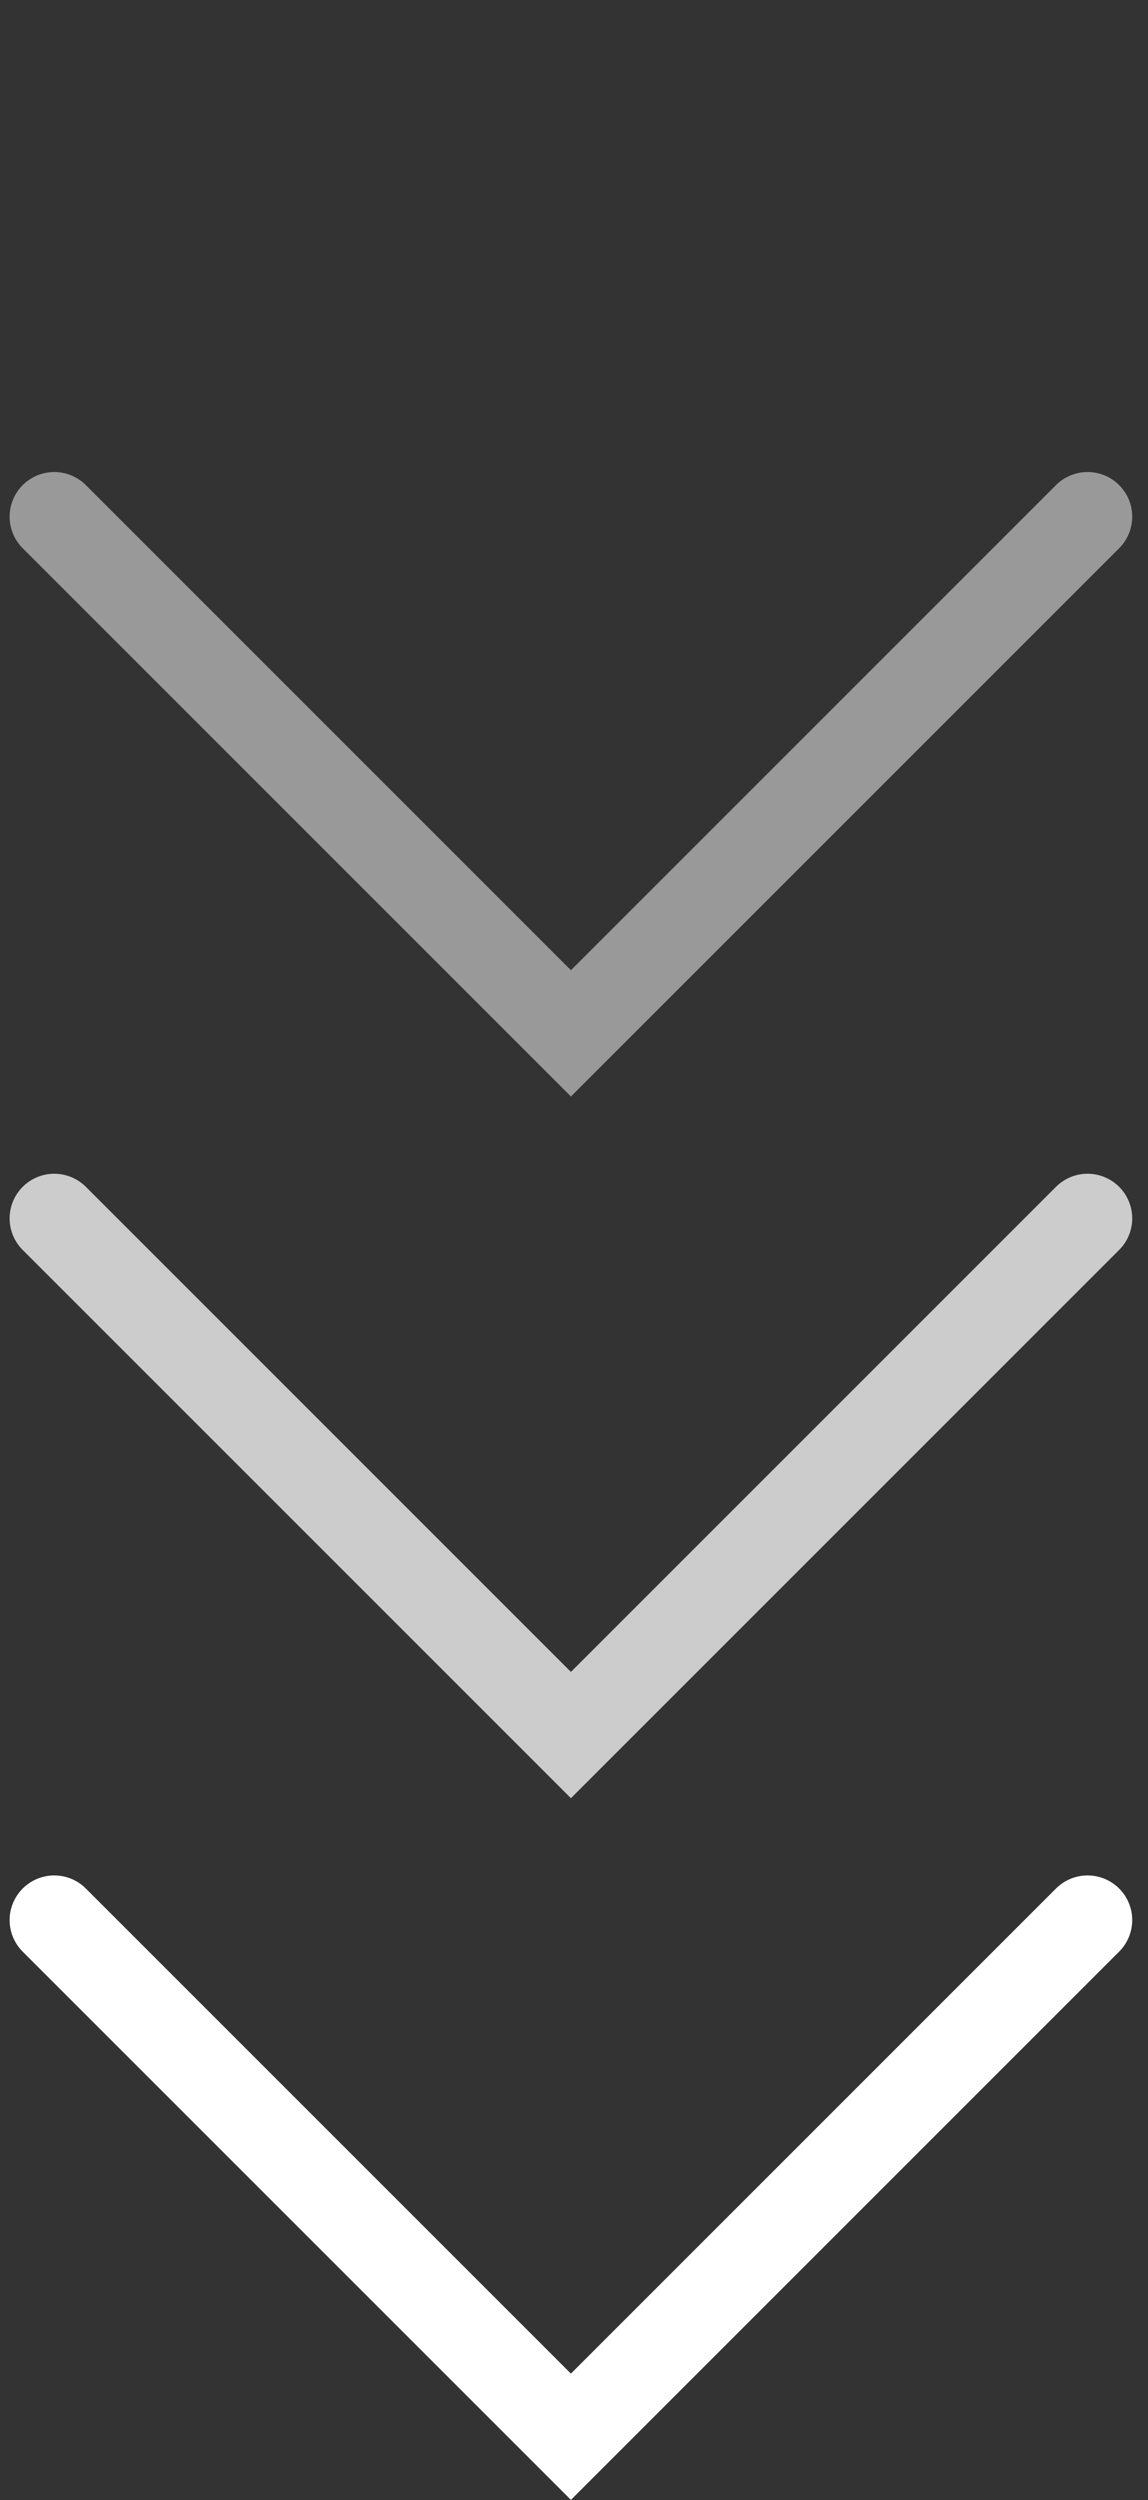
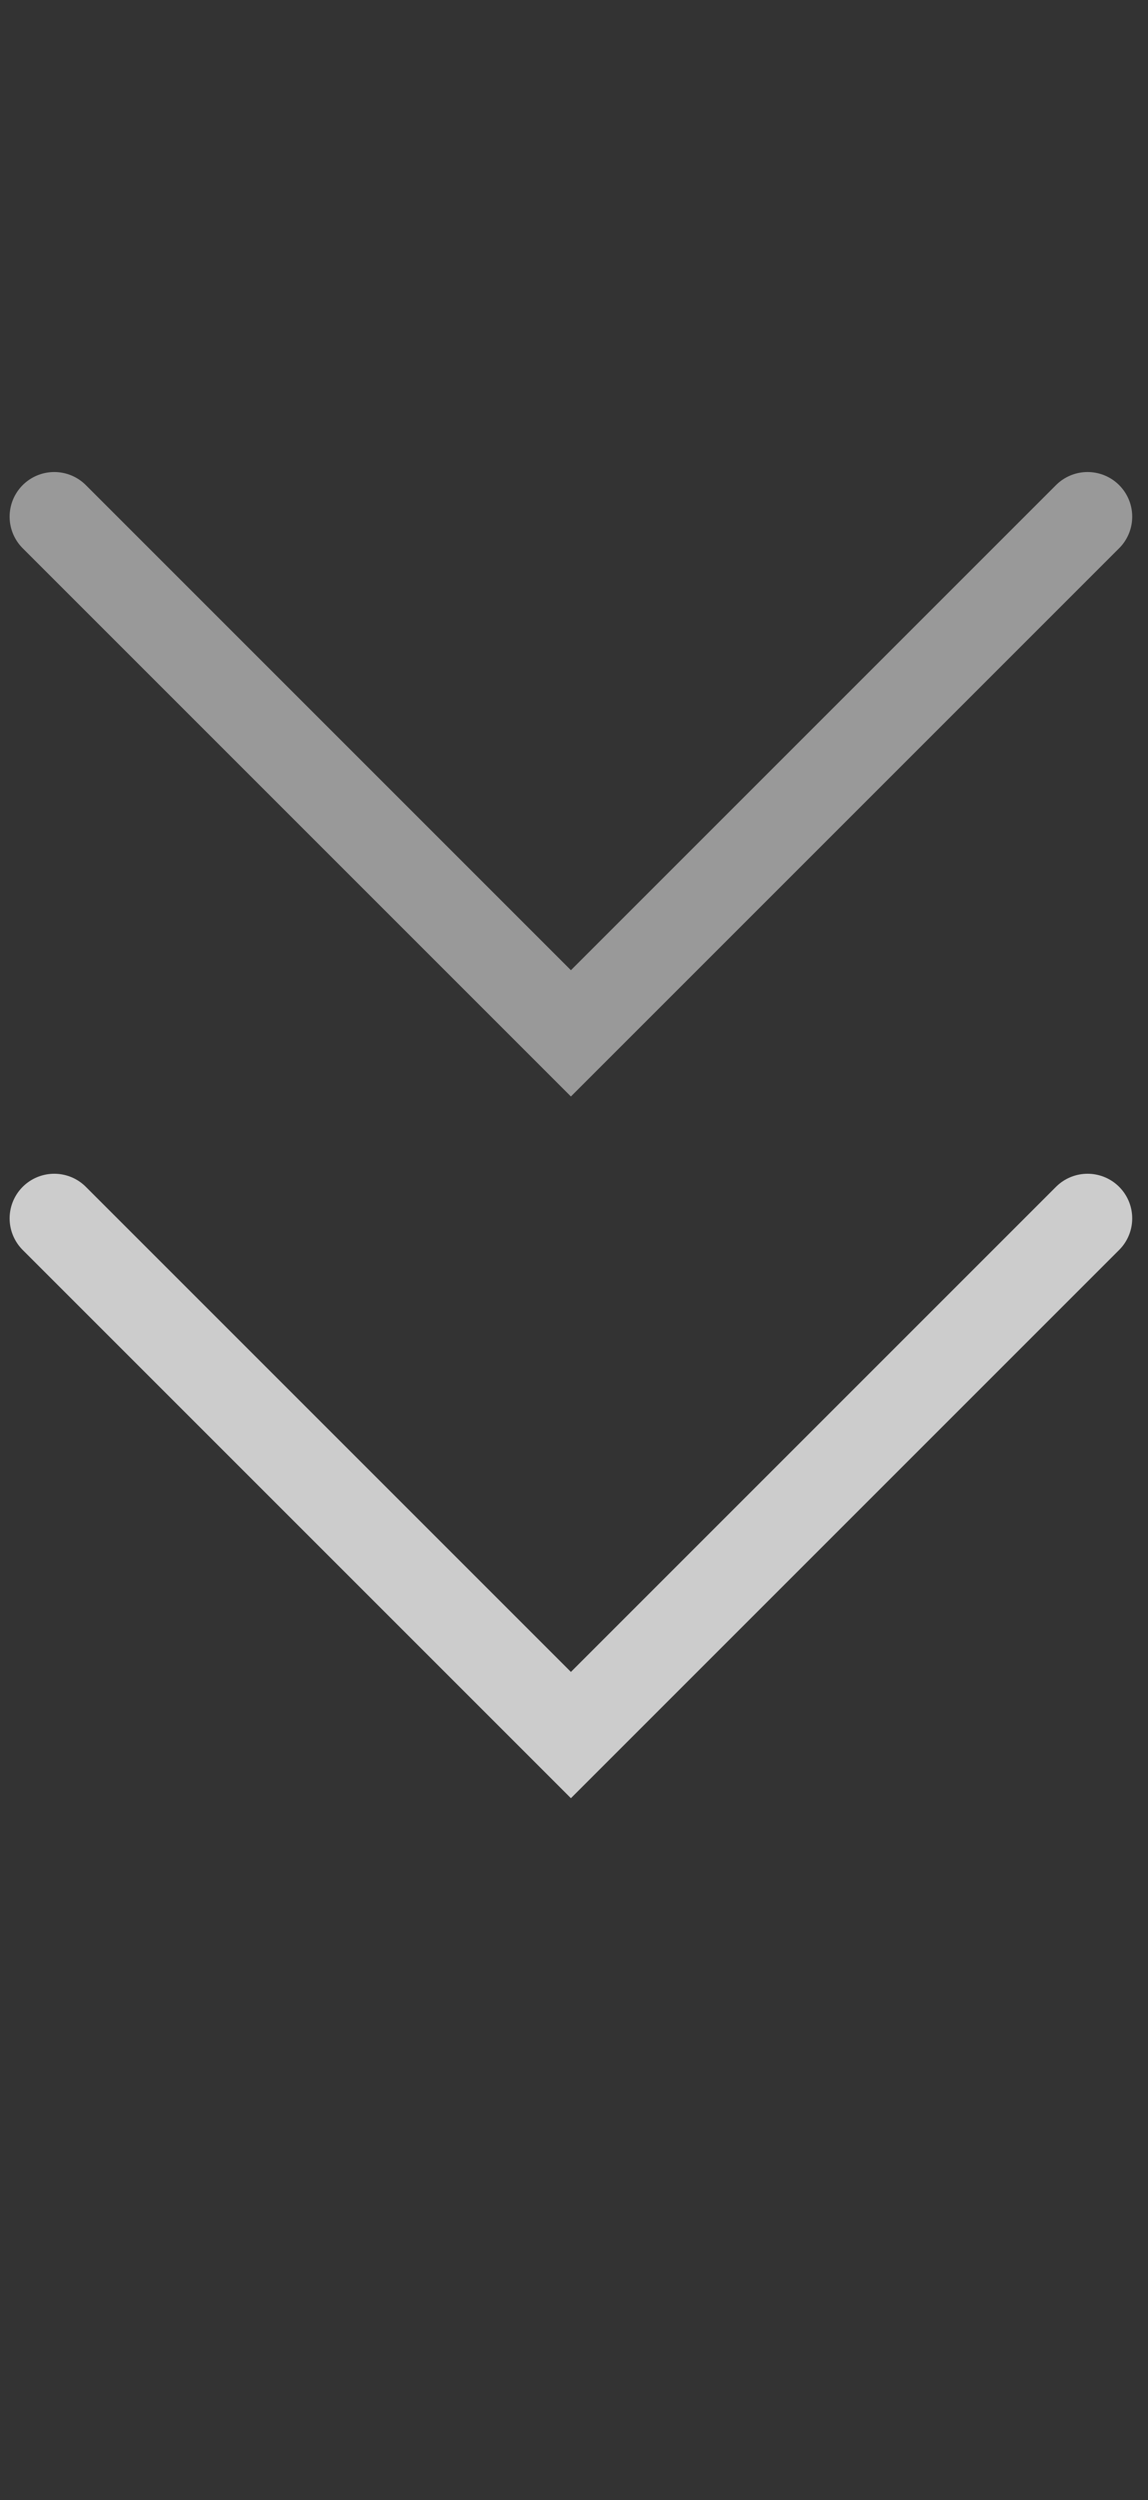
<svg xmlns="http://www.w3.org/2000/svg" width="45" height="98" viewBox="0 0 45 98" fill="none">
  <rect x="0" y="0" width="45" height="98" fill="#333333" stroke="none" />
-   <path d="M2.127 75.261L22.379 95.513L42.631 75.261" stroke="white" stroke-width="3.5" stroke-linecap="round" />
  <path d="M2.127 47.757L22.379 68.009L42.631 47.757" stroke="white" stroke-opacity="0.75" stroke-width="3.5" stroke-linecap="round" />
  <path d="M2.127 20.252L22.379 40.504L42.631 20.252" stroke="white" stroke-opacity="0.5" stroke-width="3.5" stroke-linecap="round" />
</svg>